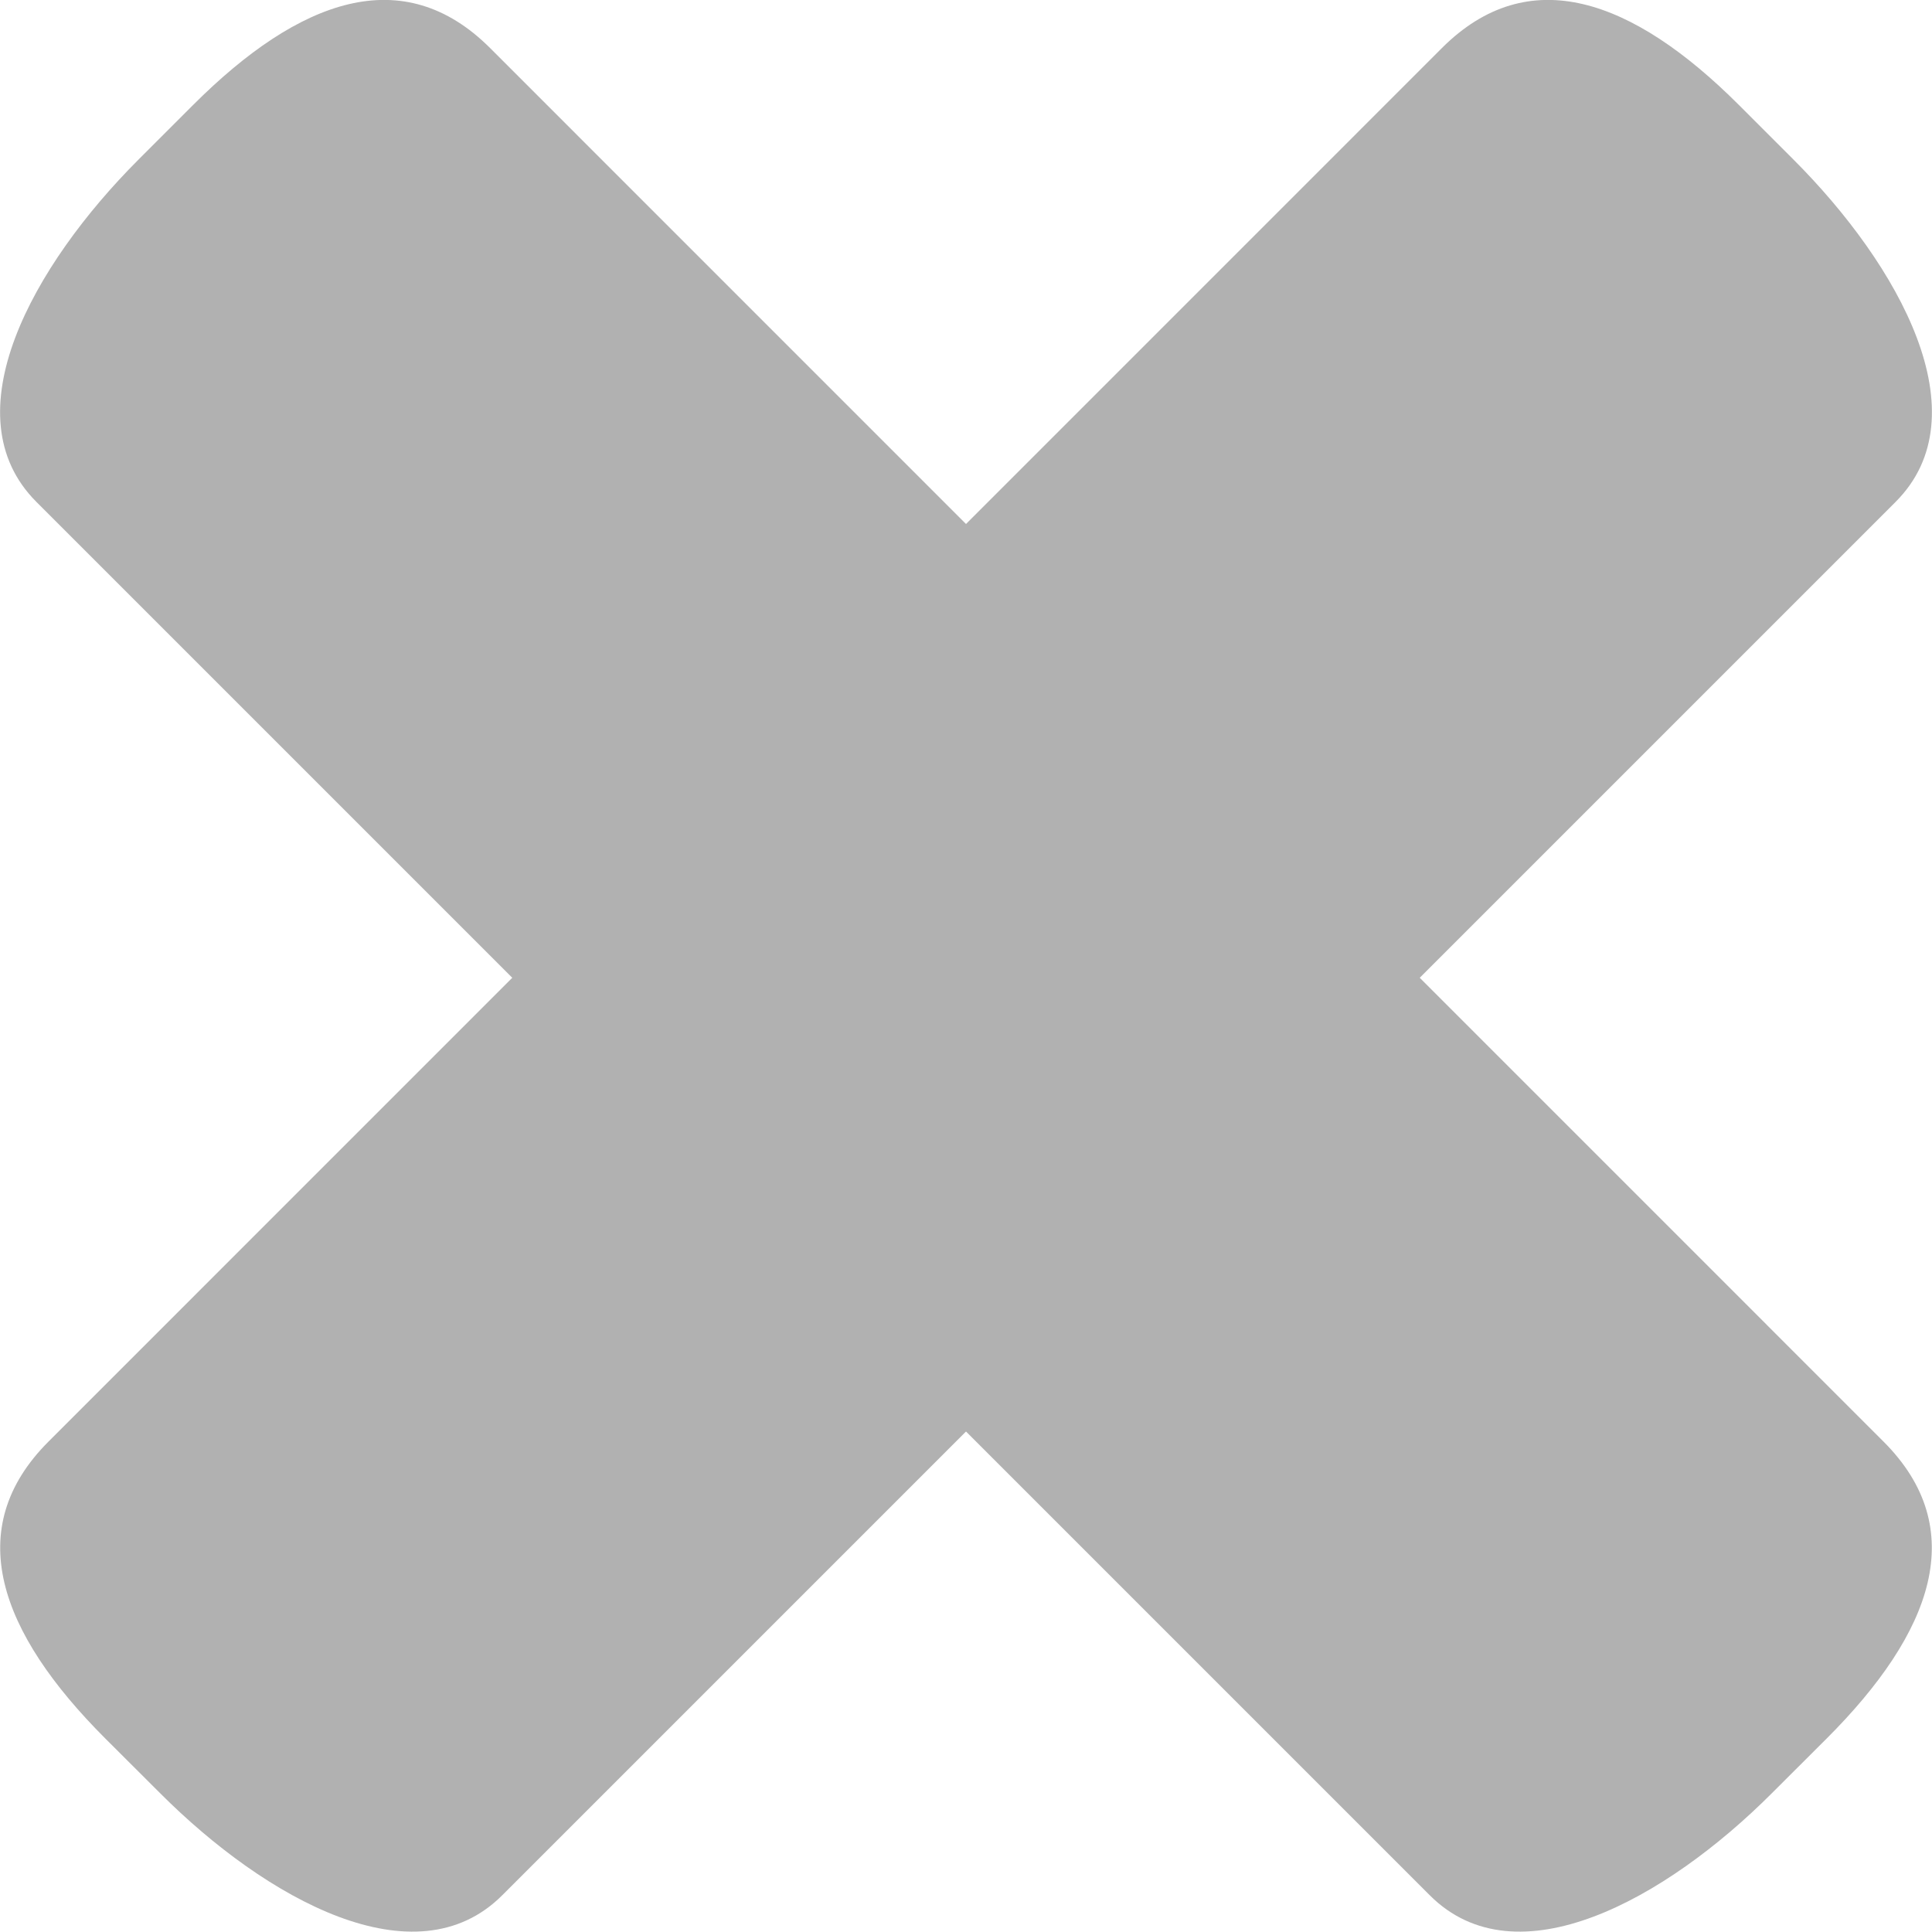
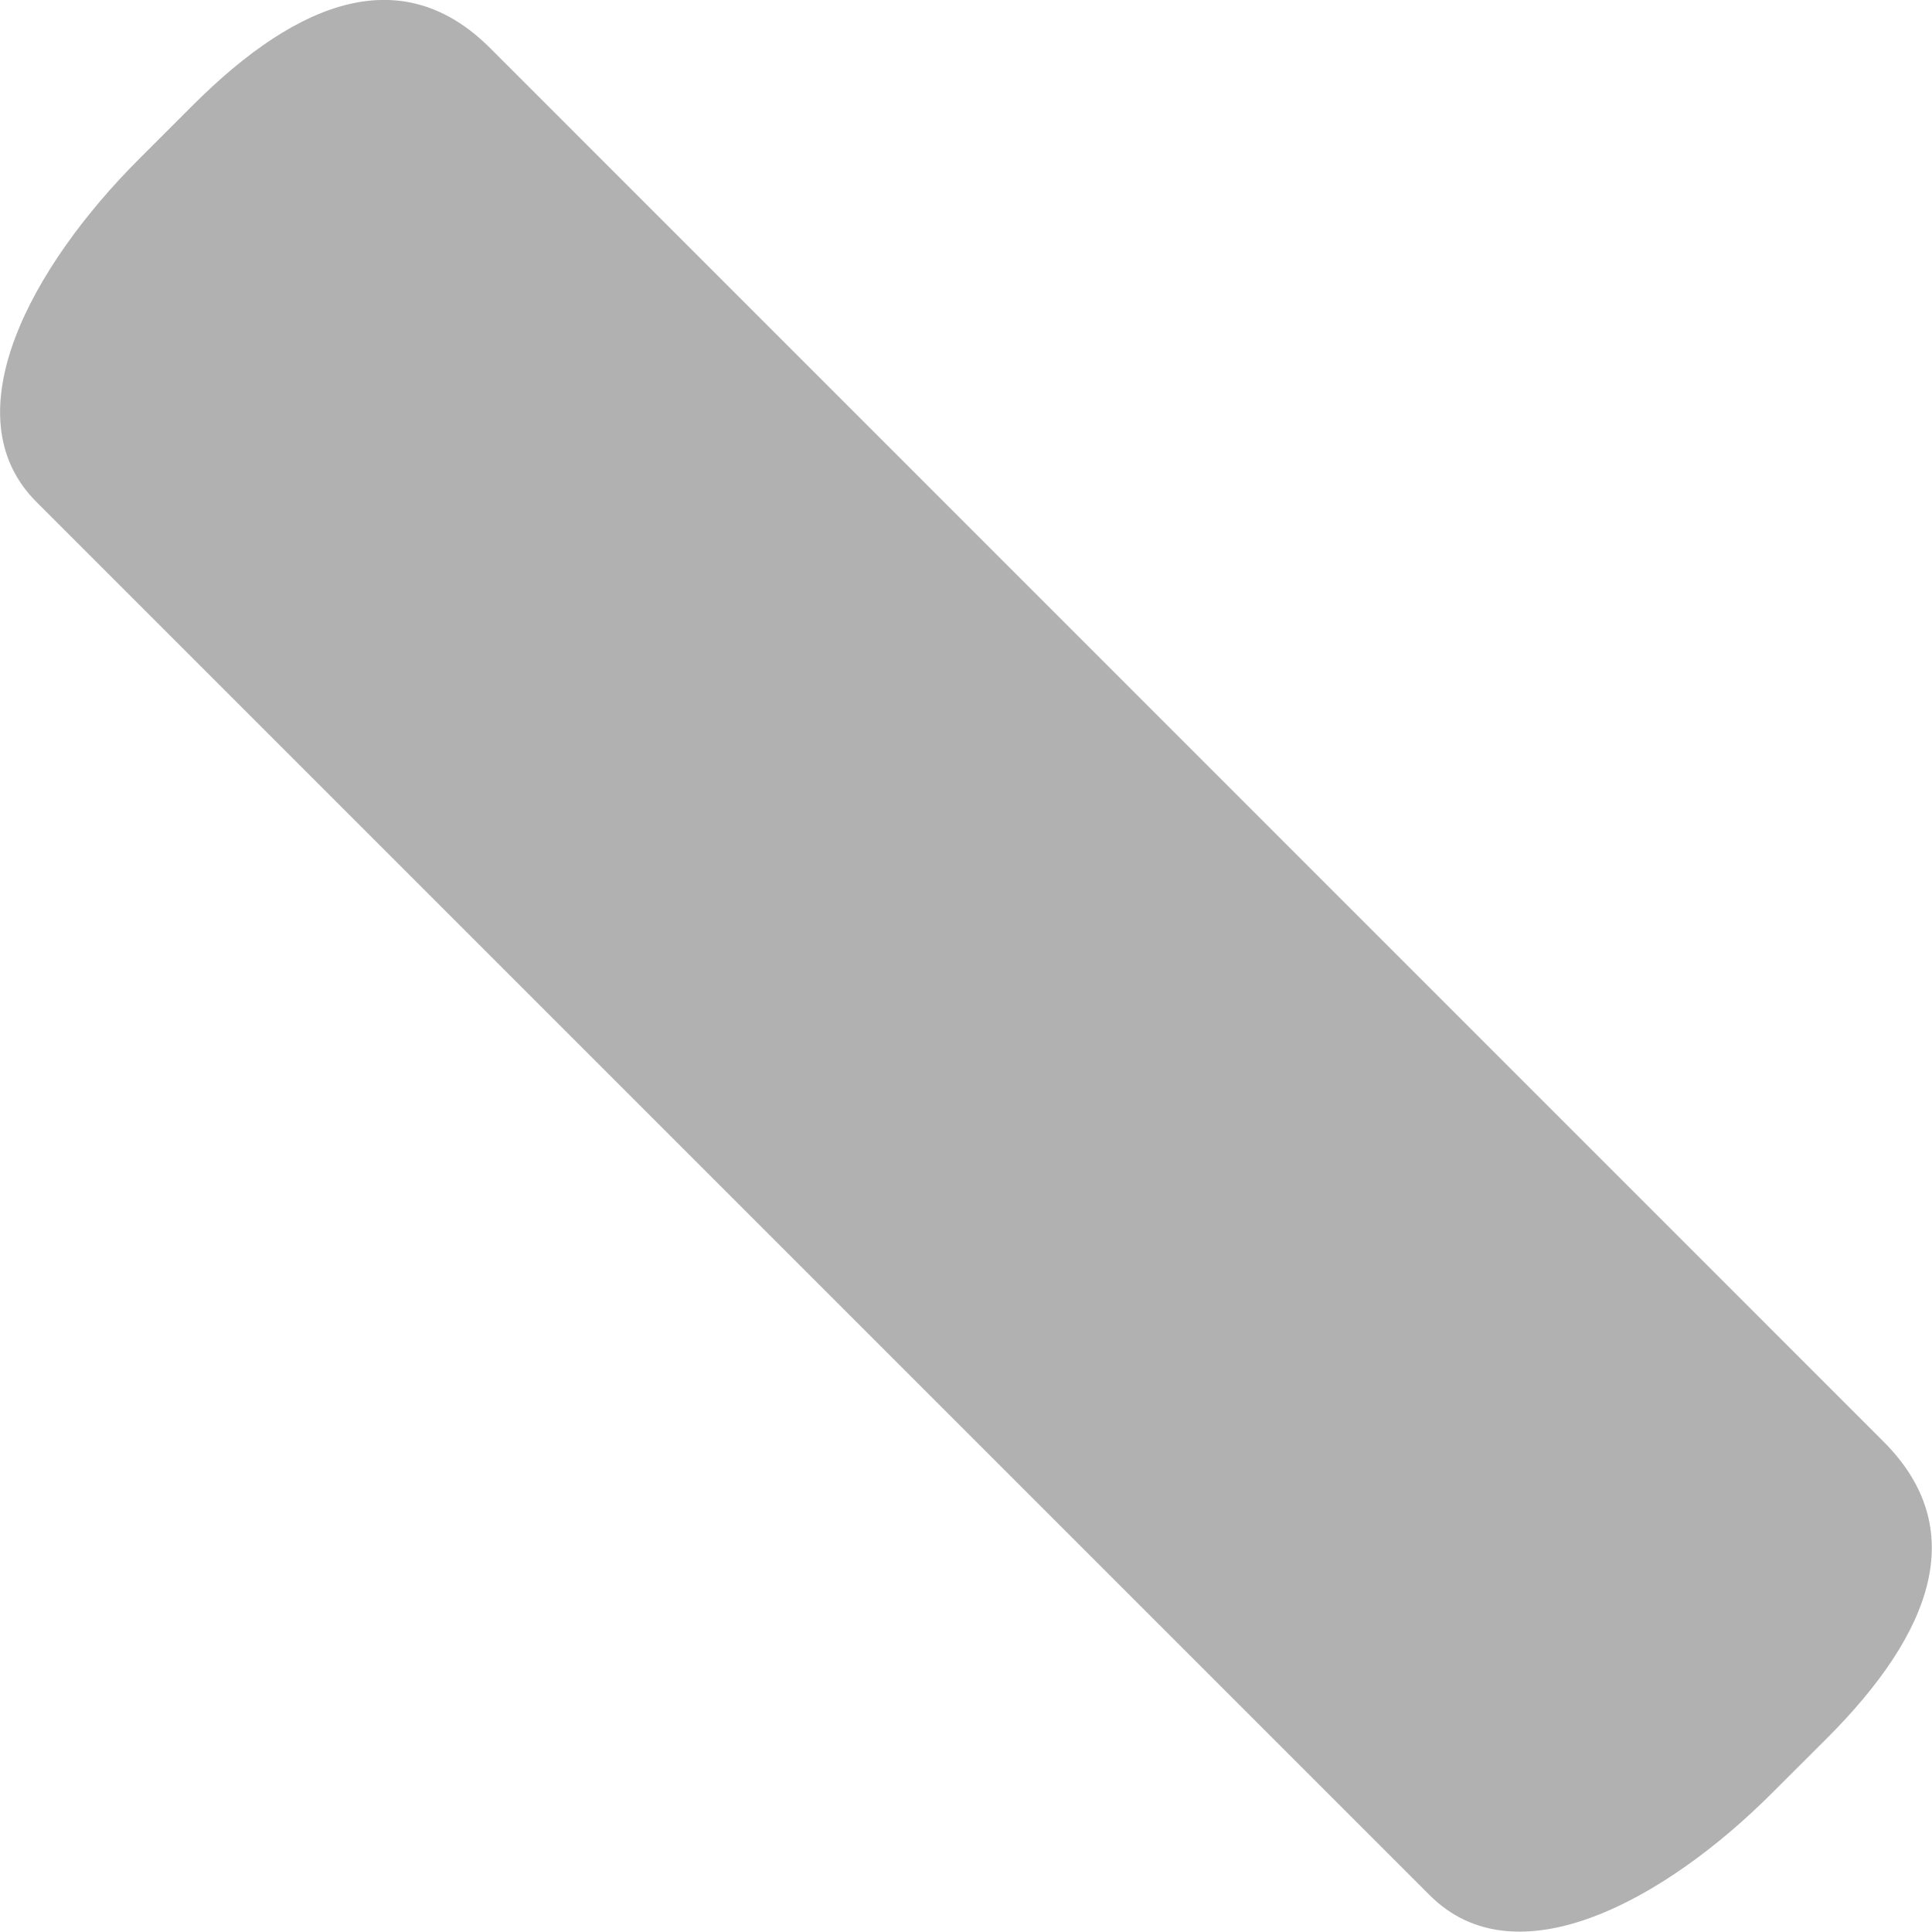
<svg xmlns="http://www.w3.org/2000/svg" version="1.1" id="レイヤー_1" x="0px" y="0px" width="16.145px" height="16.142px" viewBox="0 0 16.145 16.142" enable-background="new 0 0 16.145 16.142" xml:space="preserve">
  <path fill="#B1B1B1" d="M14.807,14.985c-0.885,0.886-2.133,1.58-2.859,0.853L0.304,4.194c-0.726-0.726-0.032-1.975,0.854-2.861  l0.457-0.457c0.886-0.885,1.755-1.2,2.481-0.474l11.643,11.644c0.729,0.728,0.413,1.595-0.473,2.481L14.807,14.985z" />
-   <path fill="#B1B1B1" d="M1.338,14.985c0.885,0.886,2.133,1.58,2.859,0.853L15.841,4.194c0.726-0.726,0.032-1.975-0.854-2.861  L14.53,0.876c-0.886-0.885-1.755-1.2-2.481-0.474L0.406,12.046c-0.729,0.728-0.413,1.595,0.473,2.481L1.338,14.985z" />
</svg>